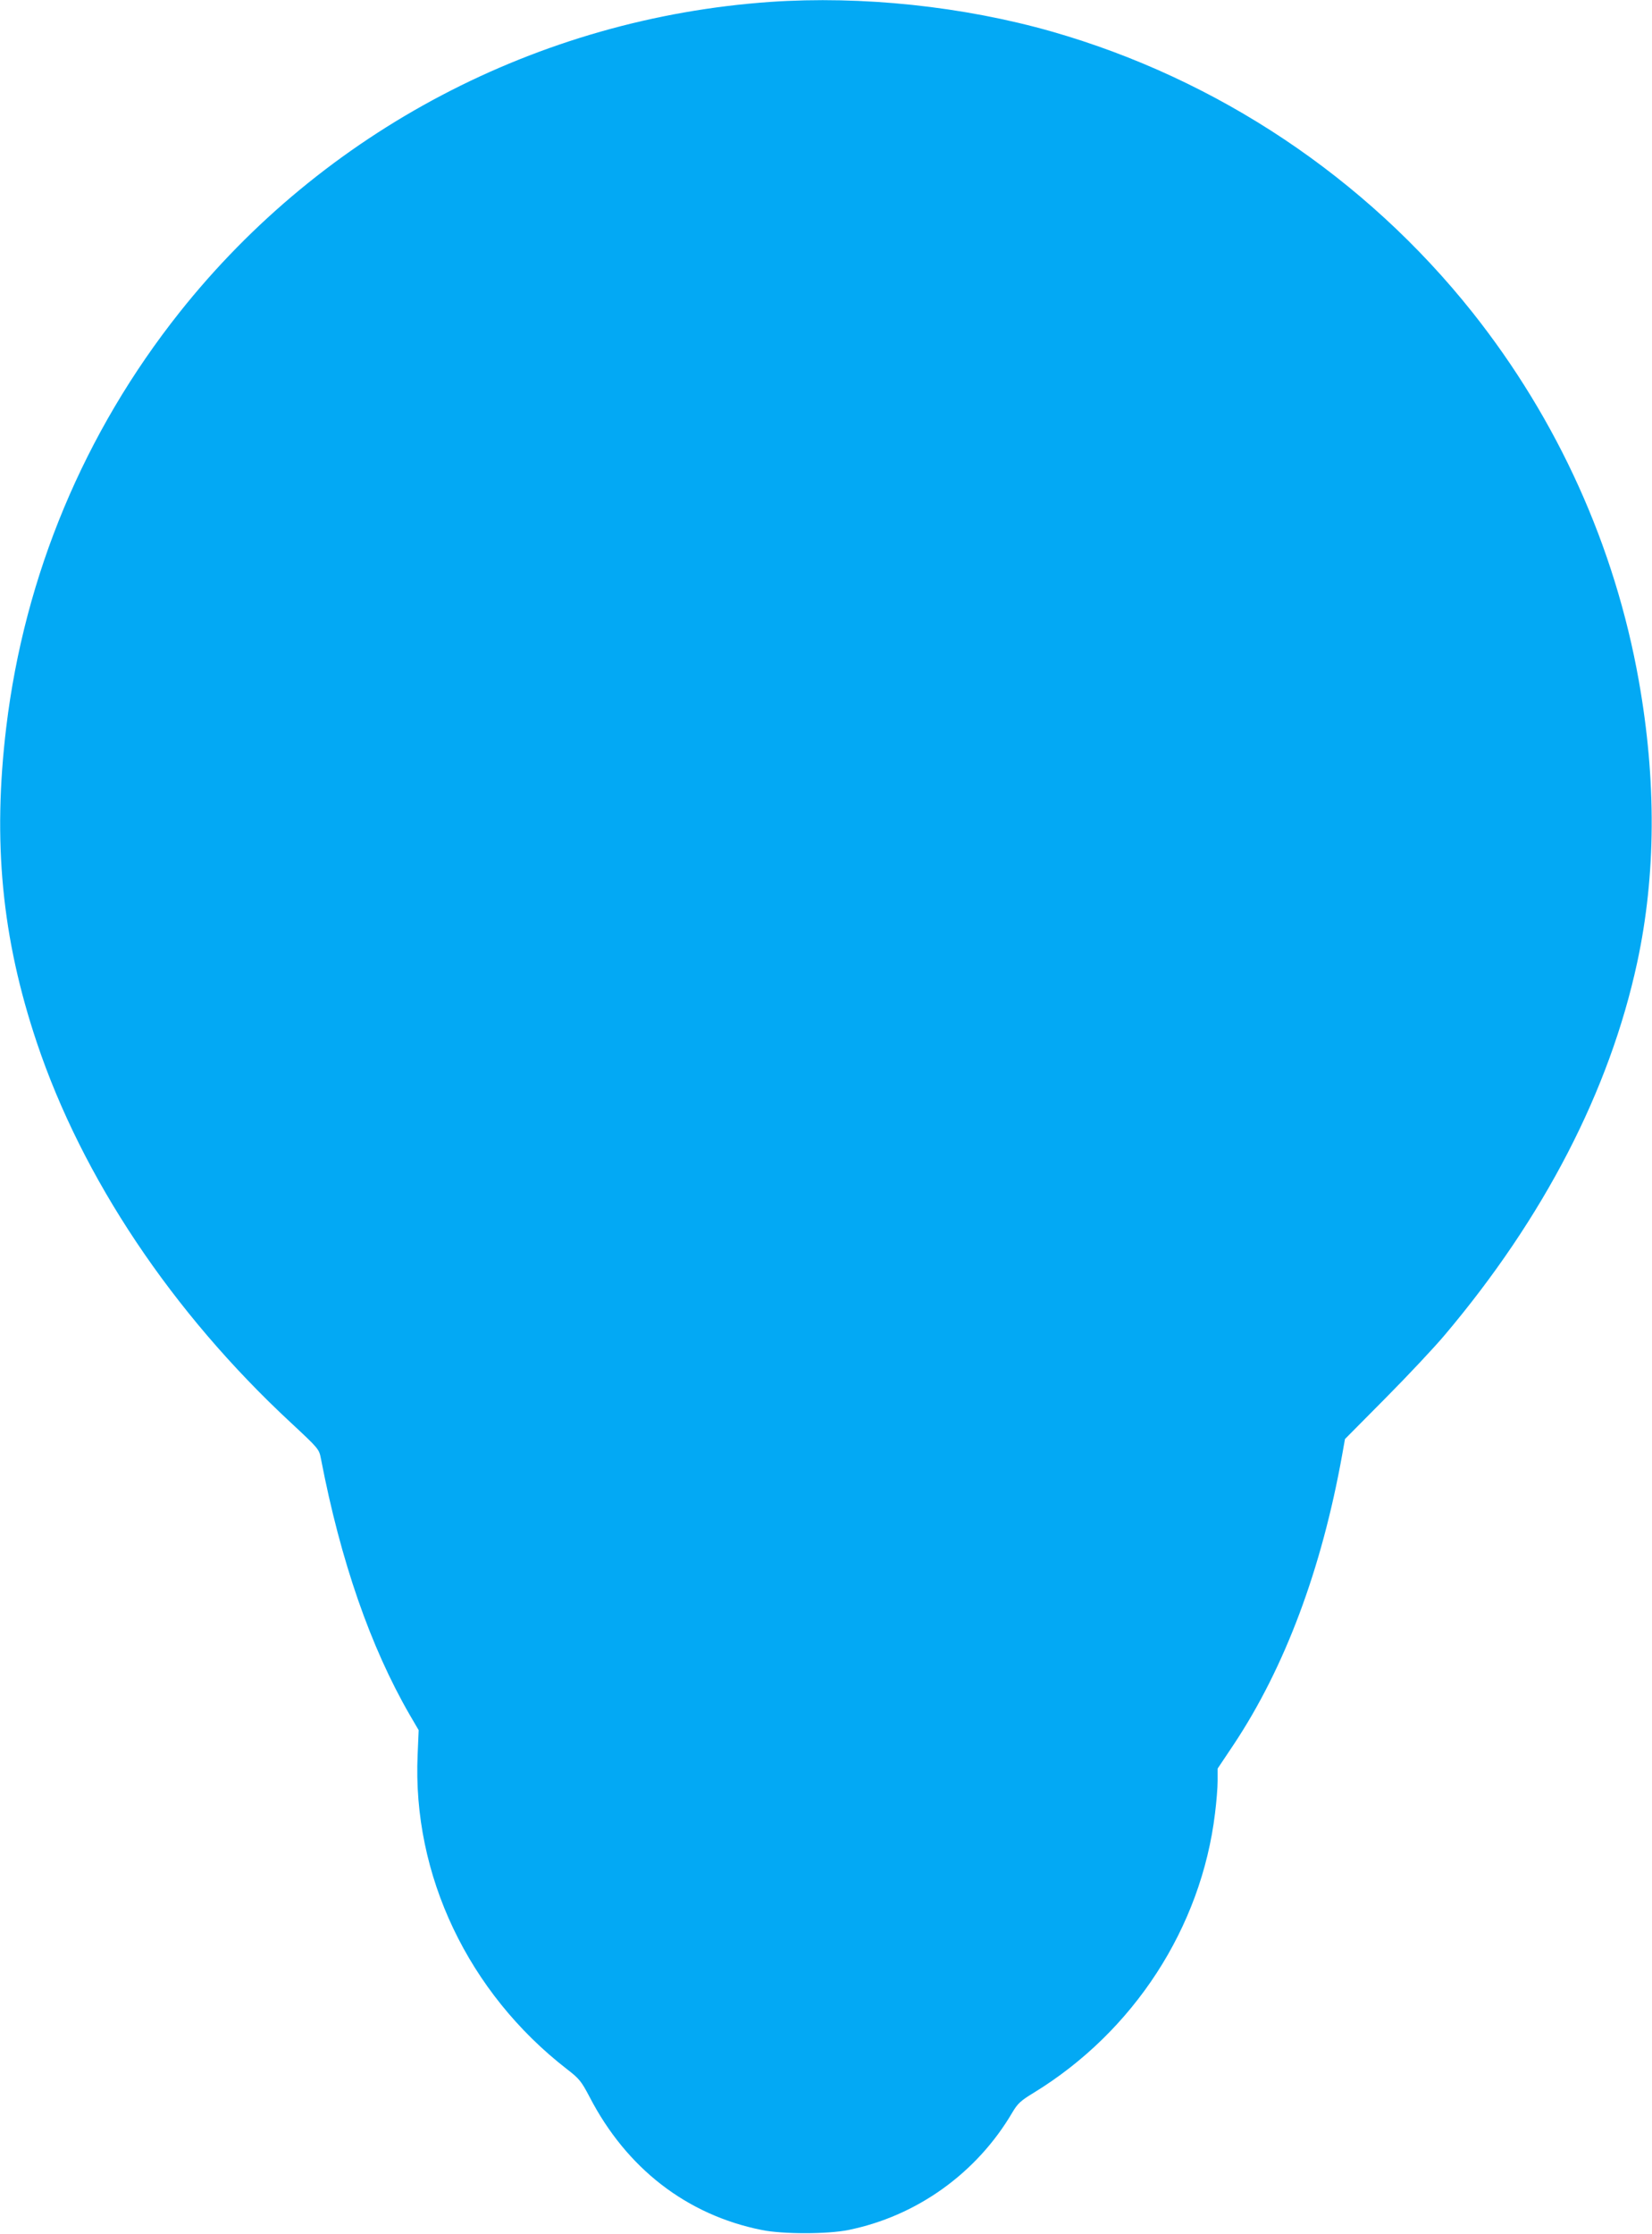
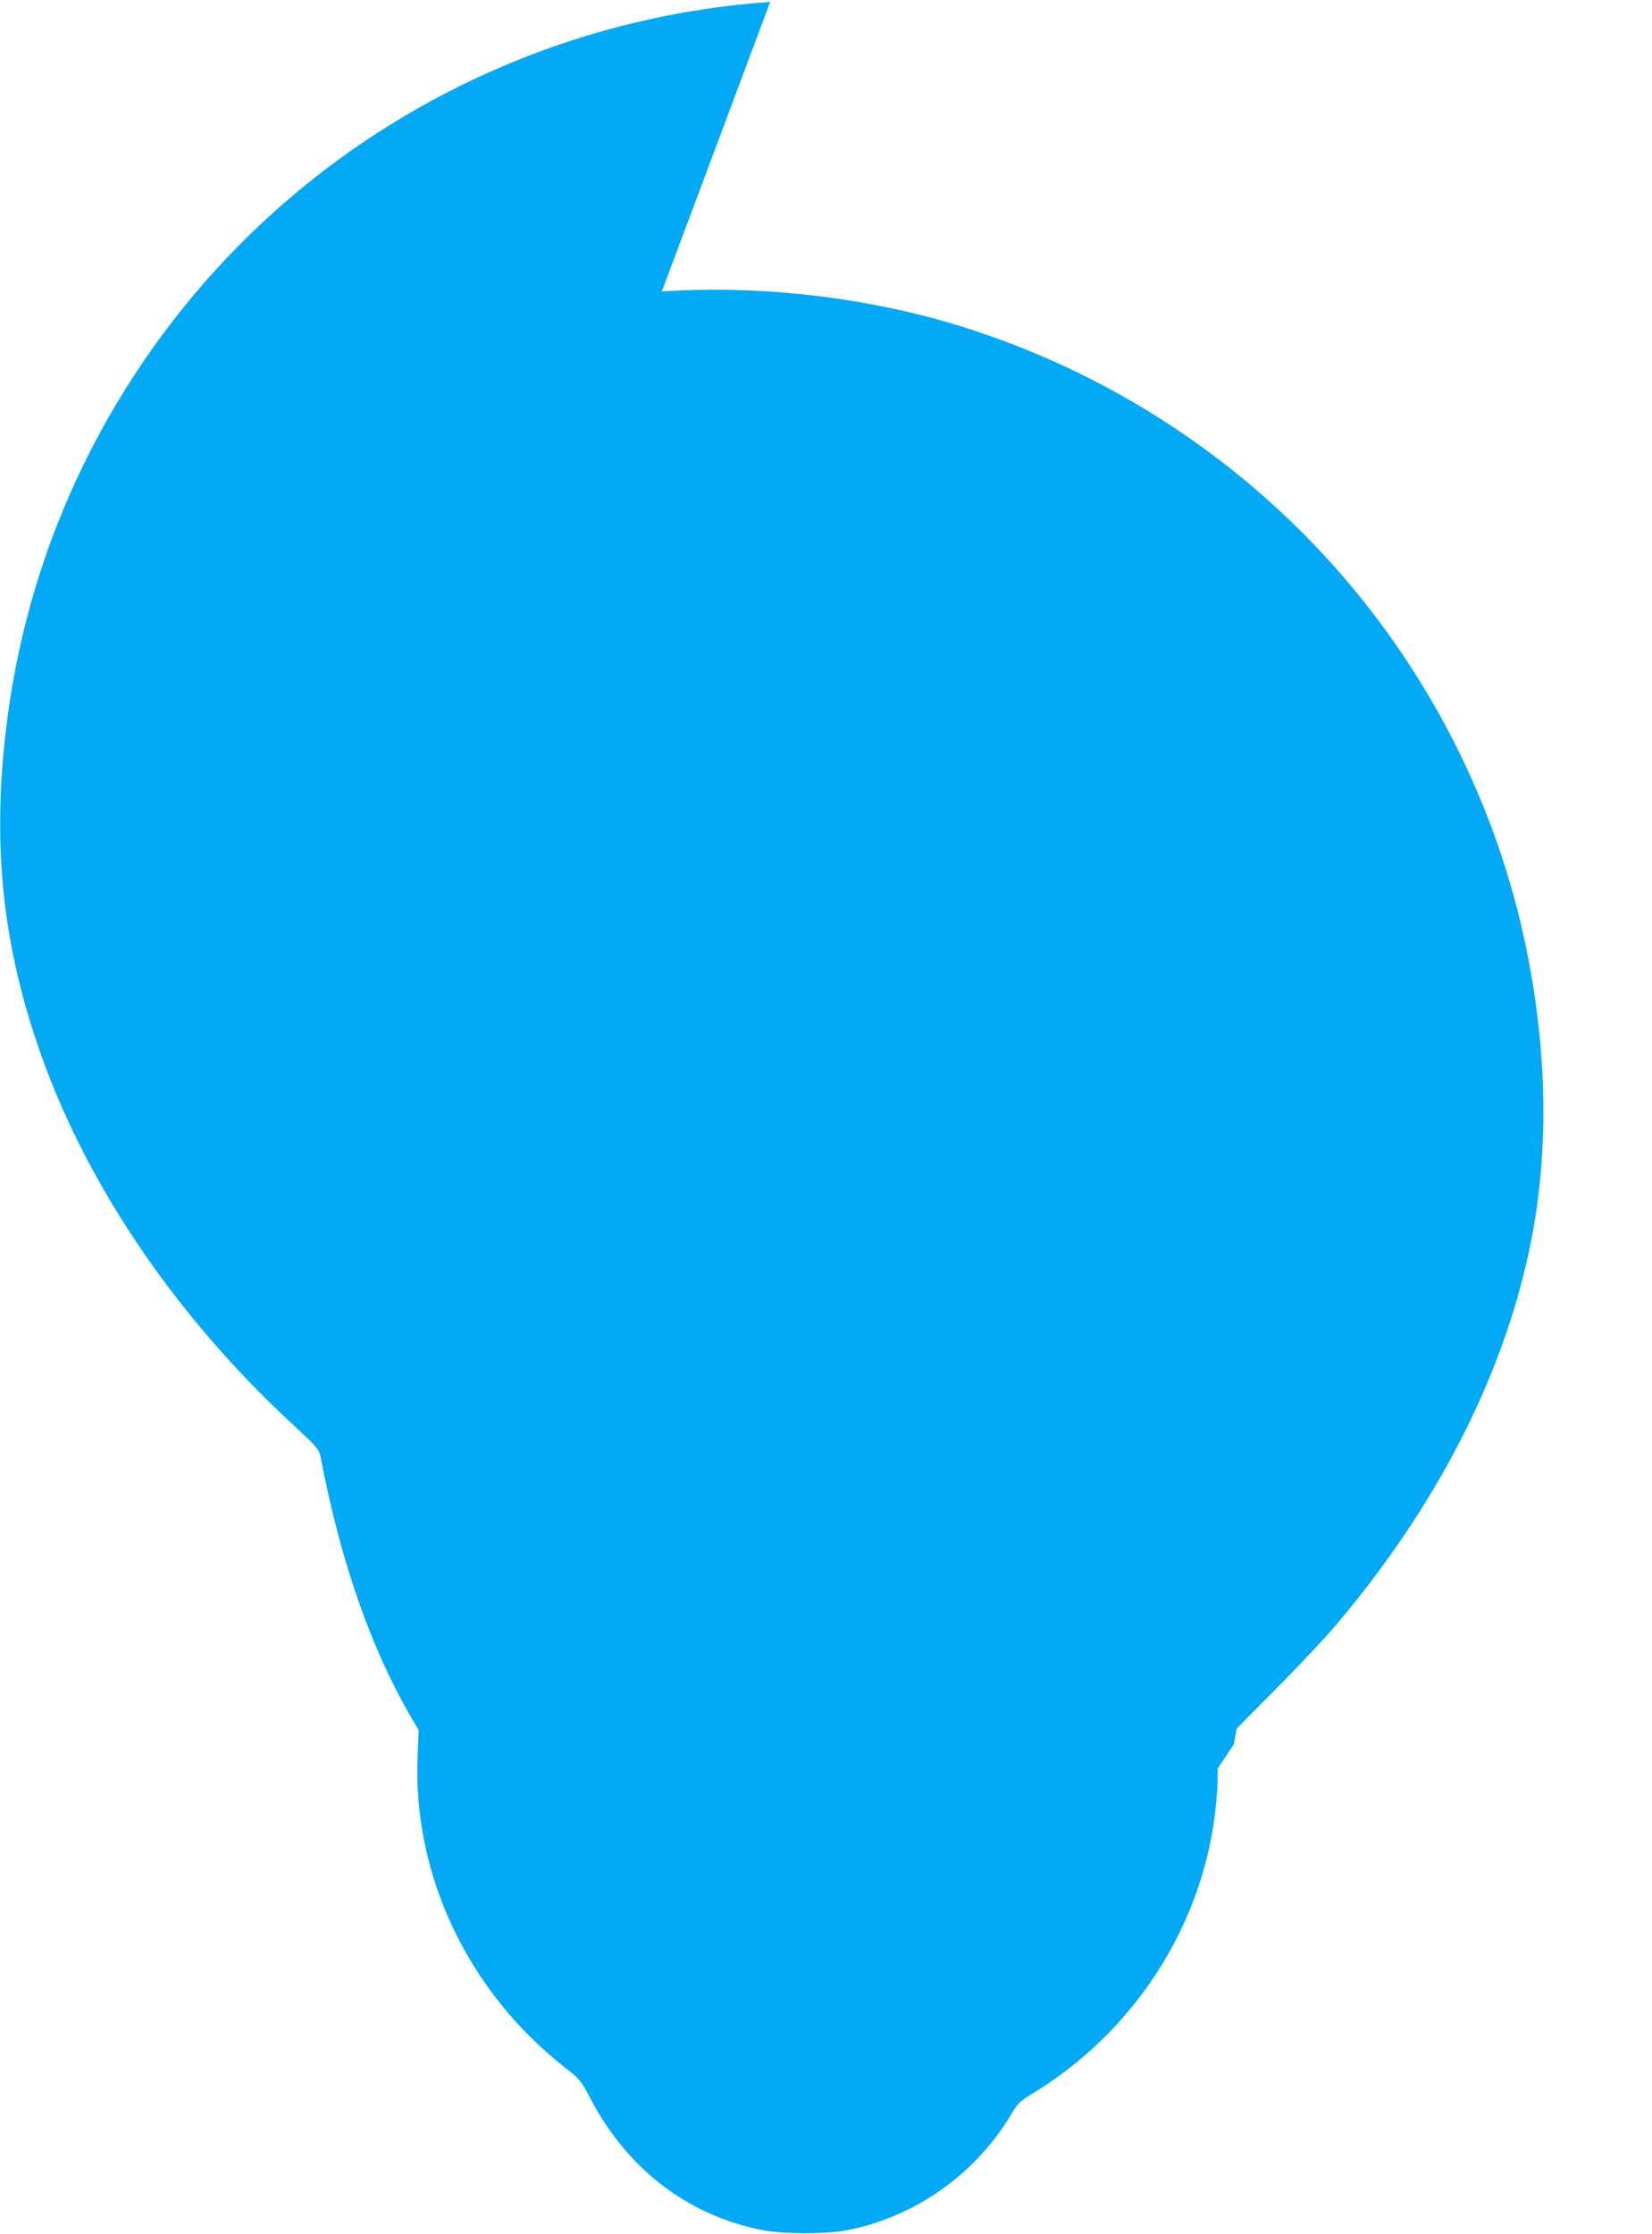
<svg xmlns="http://www.w3.org/2000/svg" version="1.0" width="947pt" height="1280pt" viewBox="0 0 947 1280" preserveAspectRatio="xMidYMid meet">
  <g transform="translate(0,1280) scale(0.1,-0.1)" fill="#03a9f4" stroke="none">
-     <path d="M4415 12789 c-1330 -93 -2560 -739 -3386 -1779 -547 -689 -888 -1506 -993 -2375 -79 -656 -26 -1209 175 -1808 260 -775 774 -1545 1456 -2178 161 -150 162 -151 173 -208 113 -587 284 -1077 508 -1465 l52 -89 -6 -141 c-31 -689 290 -1363 857 -1802 70 -54 81 -68 128 -157 212 -410 558 -678 989 -764 119 -24 375 -24 494 0 392 79 738 326 942 675 30 50 47 66 121 111 574 351 961 947 1040 1601 8 63 15 147 15 186 l0 71 93 139 c292 440 503 1002 621 1659 l16 90 233 235 c128 129 280 291 338 360 569 673 946 1402 1104 2135 108 500 111 1044 9 1617 -137 769 -464 1492 -953 2108 -614 772 -1461 1337 -2411 1609 -509 145 -1089 206 -1615 170z" />
+     <path d="M4415 12789 c-1330 -93 -2560 -739 -3386 -1779 -547 -689 -888 -1506 -993 -2375 -79 -656 -26 -1209 175 -1808 260 -775 774 -1545 1456 -2178 161 -150 162 -151 173 -208 113 -587 284 -1077 508 -1465 l52 -89 -6 -141 c-31 -689 290 -1363 857 -1802 70 -54 81 -68 128 -157 212 -410 558 -678 989 -764 119 -24 375 -24 494 0 392 79 738 326 942 675 30 50 47 66 121 111 574 351 961 947 1040 1601 8 63 15 147 15 186 l0 71 93 139 l16 90 233 235 c128 129 280 291 338 360 569 673 946 1402 1104 2135 108 500 111 1044 9 1617 -137 769 -464 1492 -953 2108 -614 772 -1461 1337 -2411 1609 -509 145 -1089 206 -1615 170z" />
  </g>
</svg>